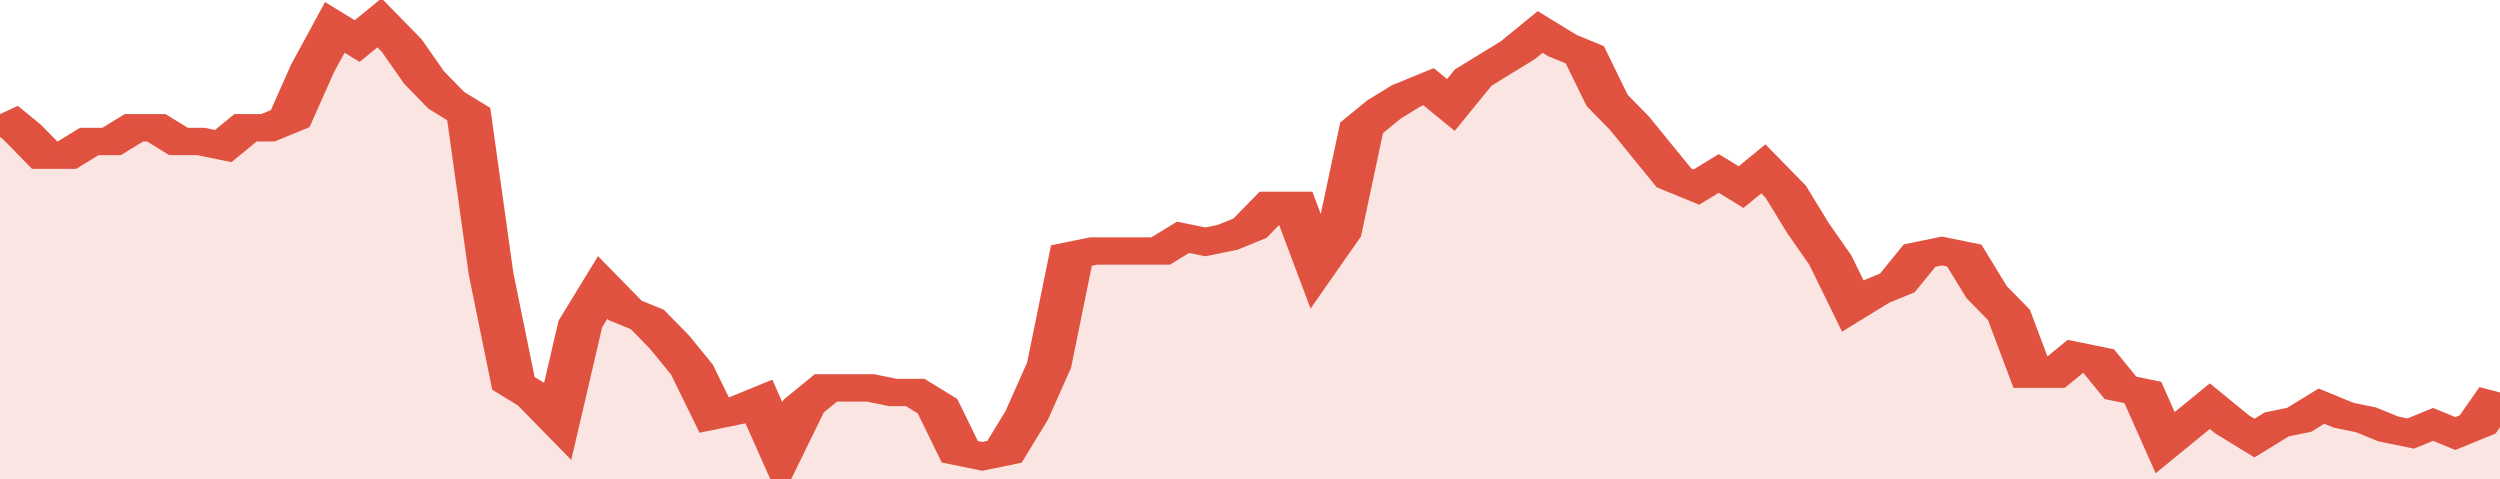
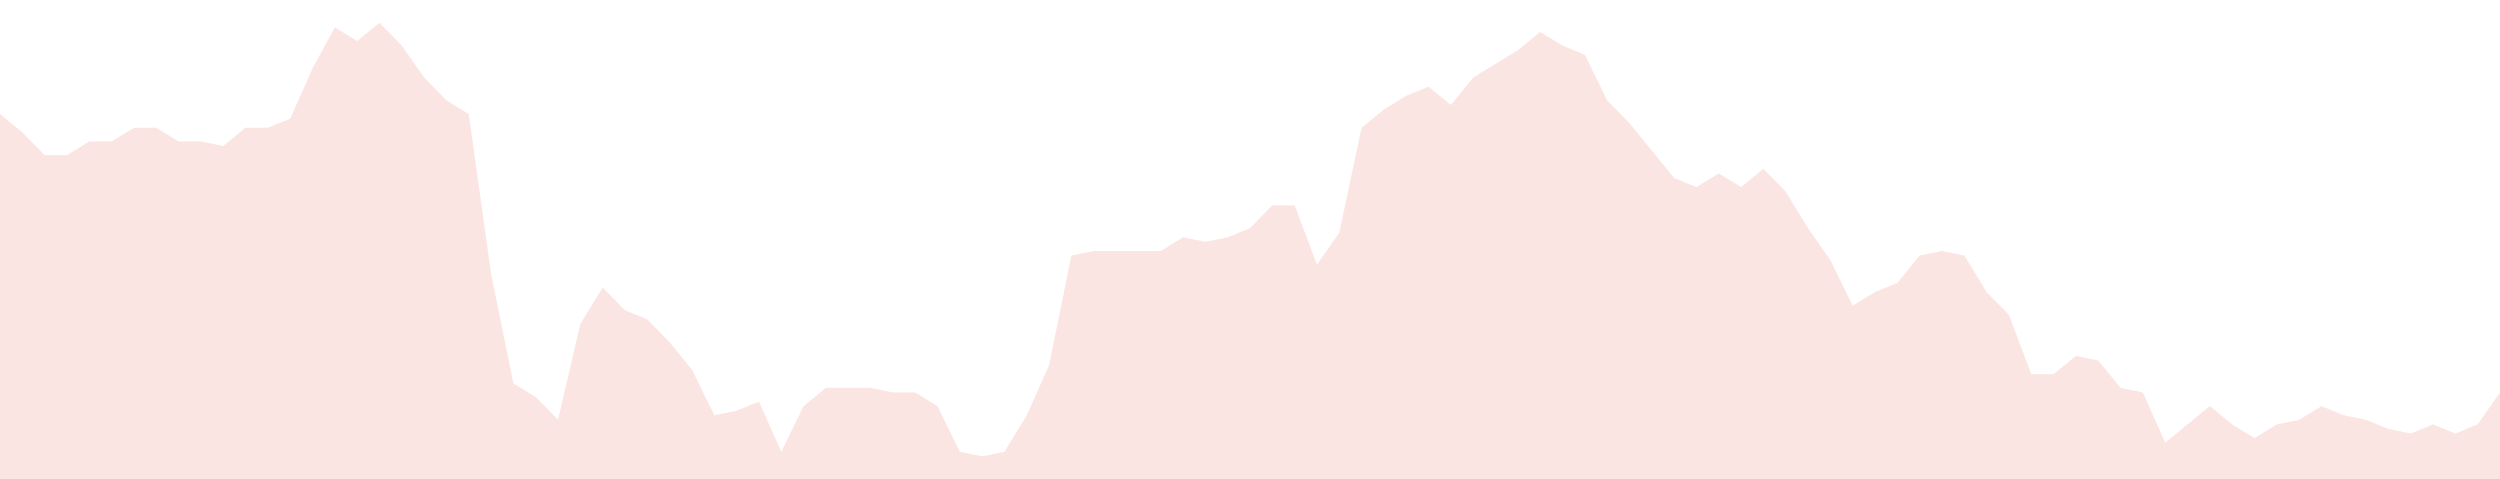
<svg xmlns="http://www.w3.org/2000/svg" viewBox="0 0 336 105" width="120" height="23" preserveAspectRatio="none">
-   <polyline fill="none" stroke="#E15241" stroke-width="6" points="0, 25 3, 29 6, 34 9, 34 12, 31 15, 31 18, 28 21, 28 24, 31 27, 31 30, 32 33, 28 36, 28 39, 26 42, 15 45, 6 48, 9 51, 5 54, 10 57, 17 60, 22 63, 25 66, 60 69, 84 72, 87 75, 92 78, 71 81, 63 84, 68 87, 70 90, 75 93, 81 96, 91 99, 90 102, 88 105, 99 108, 89 111, 85 114, 85 117, 85 120, 86 123, 86 126, 89 129, 99 132, 100 135, 99 138, 91 141, 80 144, 56 147, 55 150, 55 153, 55 156, 55 159, 52 162, 53 165, 52 168, 50 171, 45 174, 45 177, 58 180, 51 183, 28 186, 24 189, 21 192, 19 195, 23 198, 17 201, 14 204, 11 207, 7 210, 10 213, 12 216, 22 219, 27 222, 33 225, 39 228, 41 231, 38 234, 41 237, 37 240, 42 243, 50 246, 57 249, 67 252, 64 255, 62 258, 56 261, 55 264, 56 267, 64 270, 69 273, 82 276, 82 279, 78 282, 79 285, 85 288, 86 291, 97 294, 93 297, 89 300, 93 303, 96 306, 93 309, 92 312, 89 315, 91 318, 92 321, 94 324, 95 327, 93 330, 95 333, 93 336, 86 336, 86 "> </polyline>
  <polygon fill="#E15241" opacity="0.15" points="0, 105 0, 25 3, 29 6, 34 9, 34 12, 31 15, 31 18, 28 21, 28 24, 31 27, 31 30, 32 33, 28 36, 28 39, 26 42, 15 45, 6 48, 9 51, 5 54, 10 57, 17 60, 22 63, 25 66, 60 69, 84 72, 87 75, 92 78, 71 81, 63 84, 68 87, 70 90, 75 93, 81 96, 91 99, 90 102, 88 105, 99 108, 89 111, 85 114, 85 117, 85 120, 86 123, 86 126, 89 129, 99 132, 100 135, 99 138, 91 141, 80 144, 56 147, 55 150, 55 153, 55 156, 55 159, 52 162, 53 165, 52 168, 50 171, 45 174, 45 177, 58 180, 51 183, 28 186, 24 189, 21 192, 19 195, 23 198, 17 201, 14 204, 11 207, 7 210, 10 213, 12 216, 22 219, 27 222, 33 225, 39 228, 41 231, 38 234, 41 237, 37 240, 42 243, 50 246, 57 249, 67 252, 64 255, 62 258, 56 261, 55 264, 56 267, 64 270, 69 273, 82 276, 82 279, 78 282, 79 285, 85 288, 86 291, 97 294, 93 297, 89 300, 93 303, 96 306, 93 309, 92 312, 89 315, 91 318, 92 321, 94 324, 95 327, 93 330, 95 333, 93 336, 86 336, 105 " />
</svg>